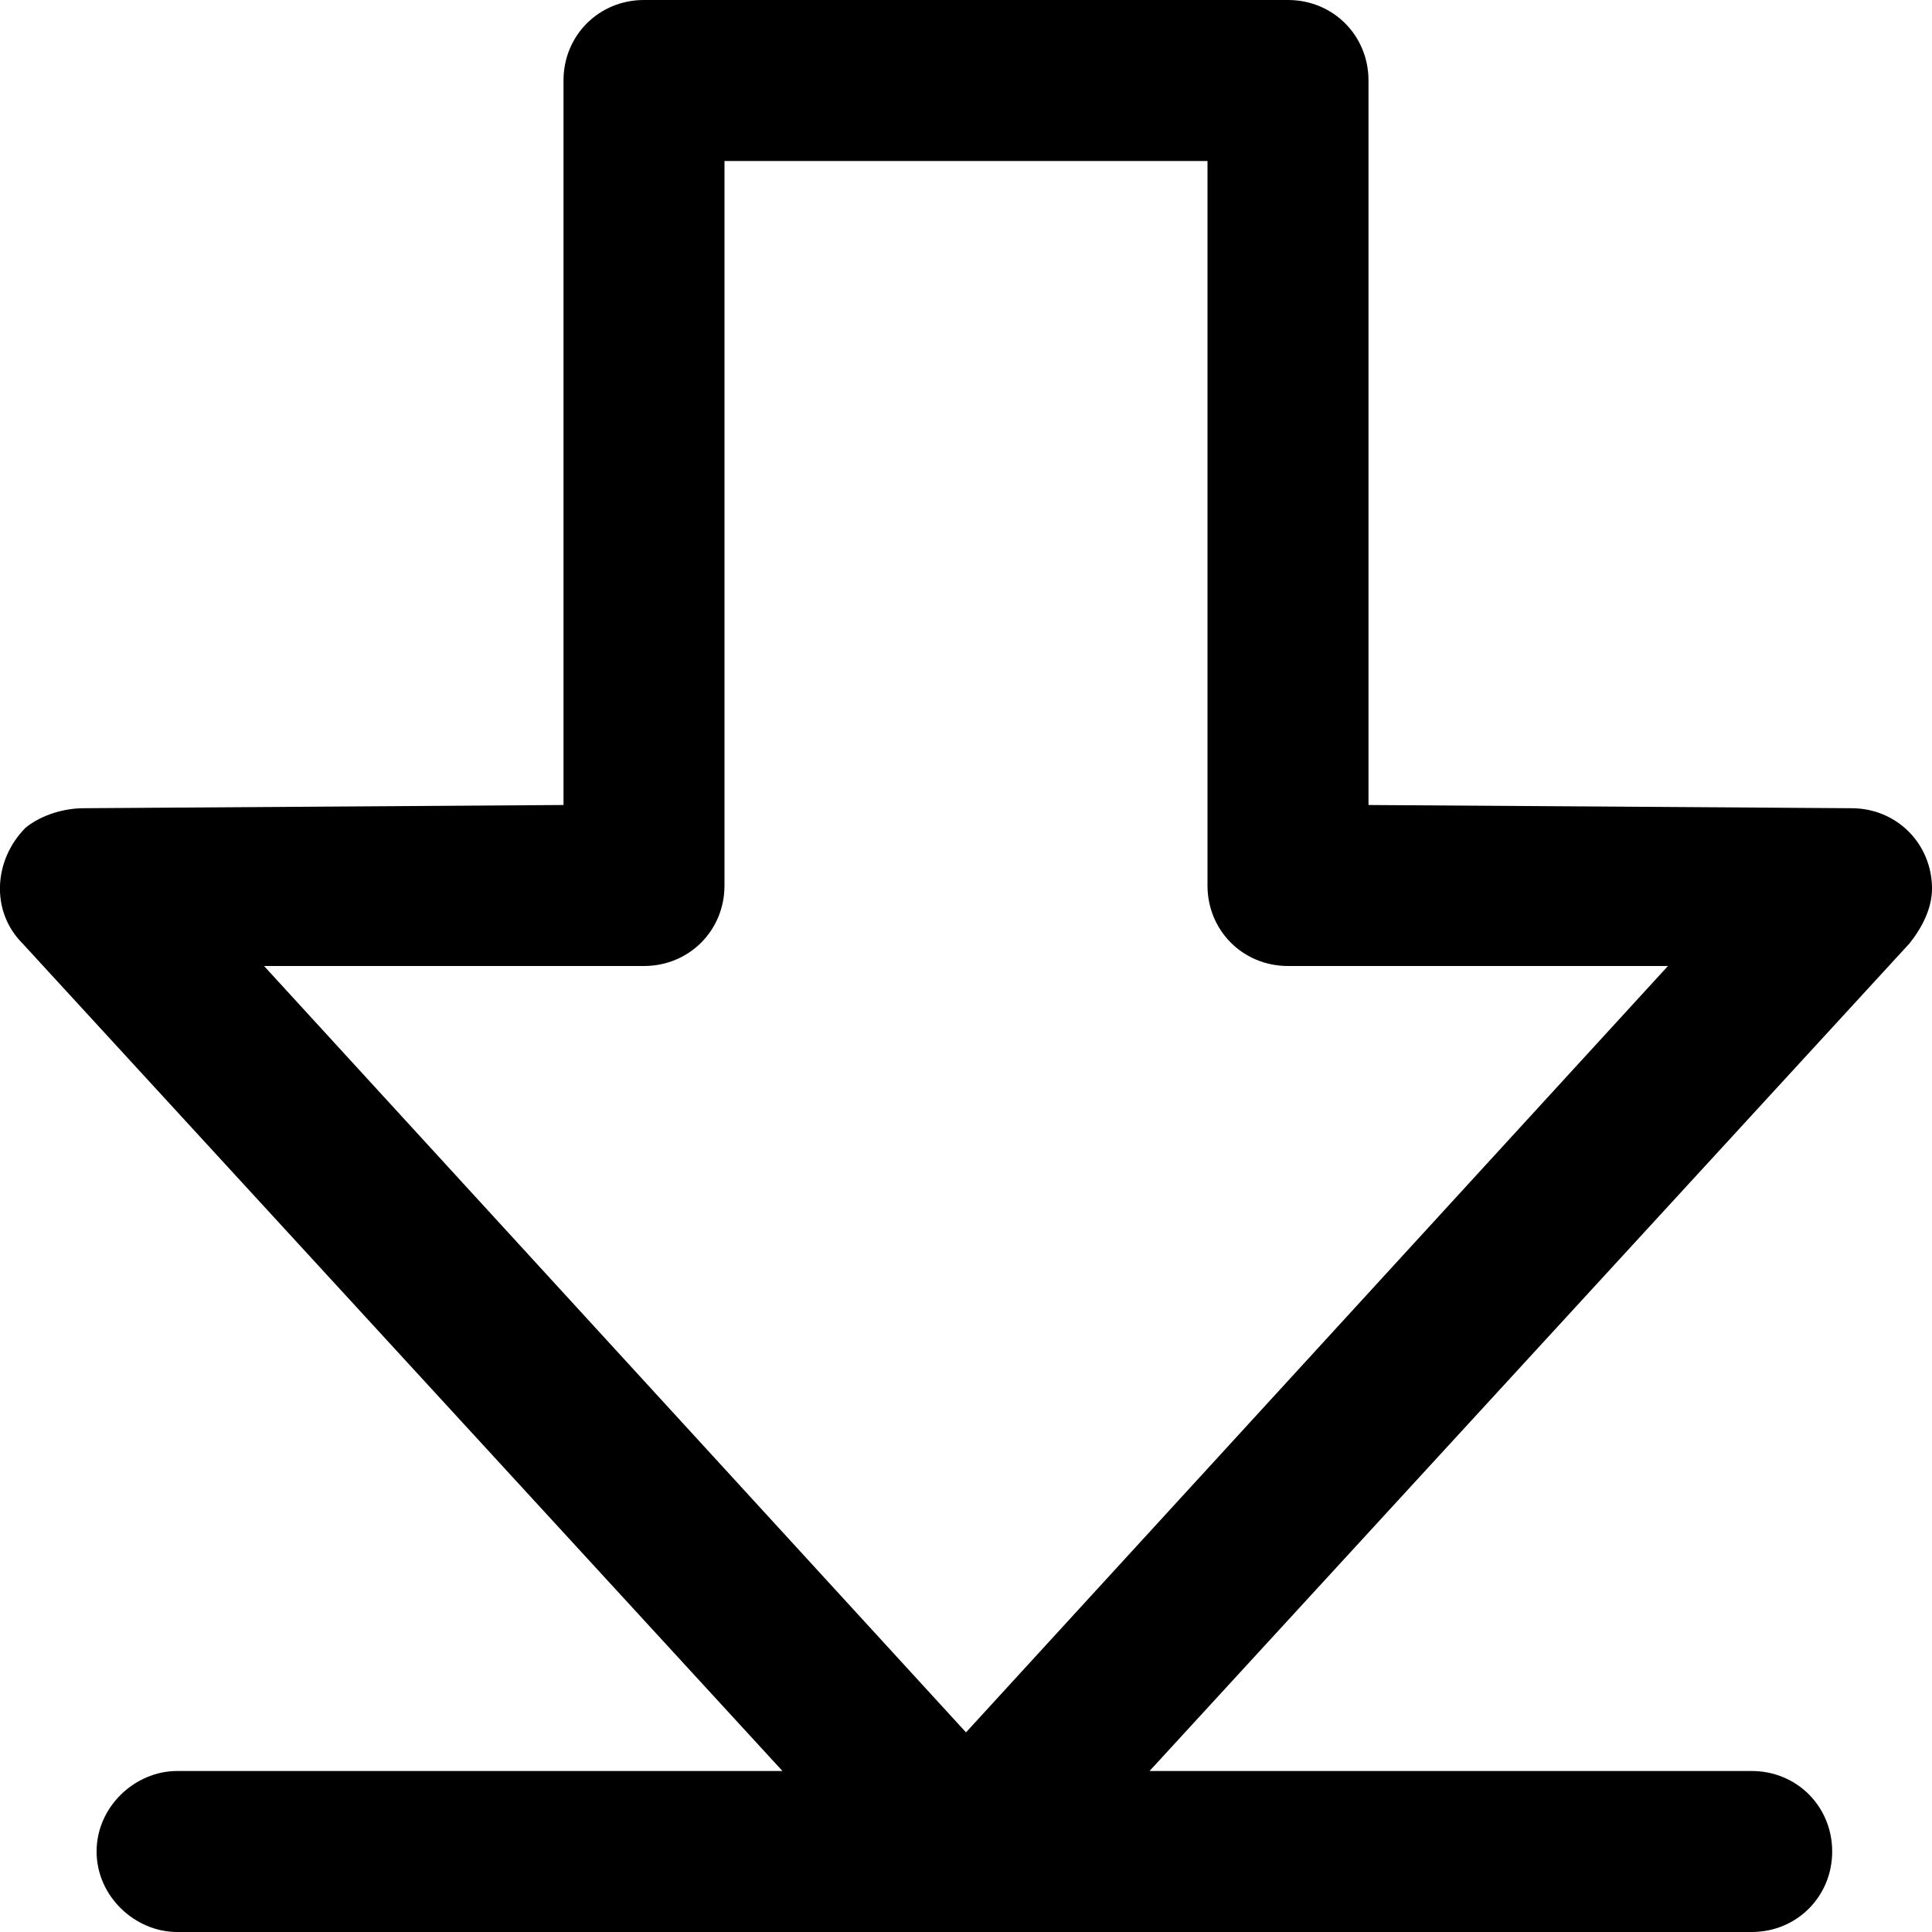
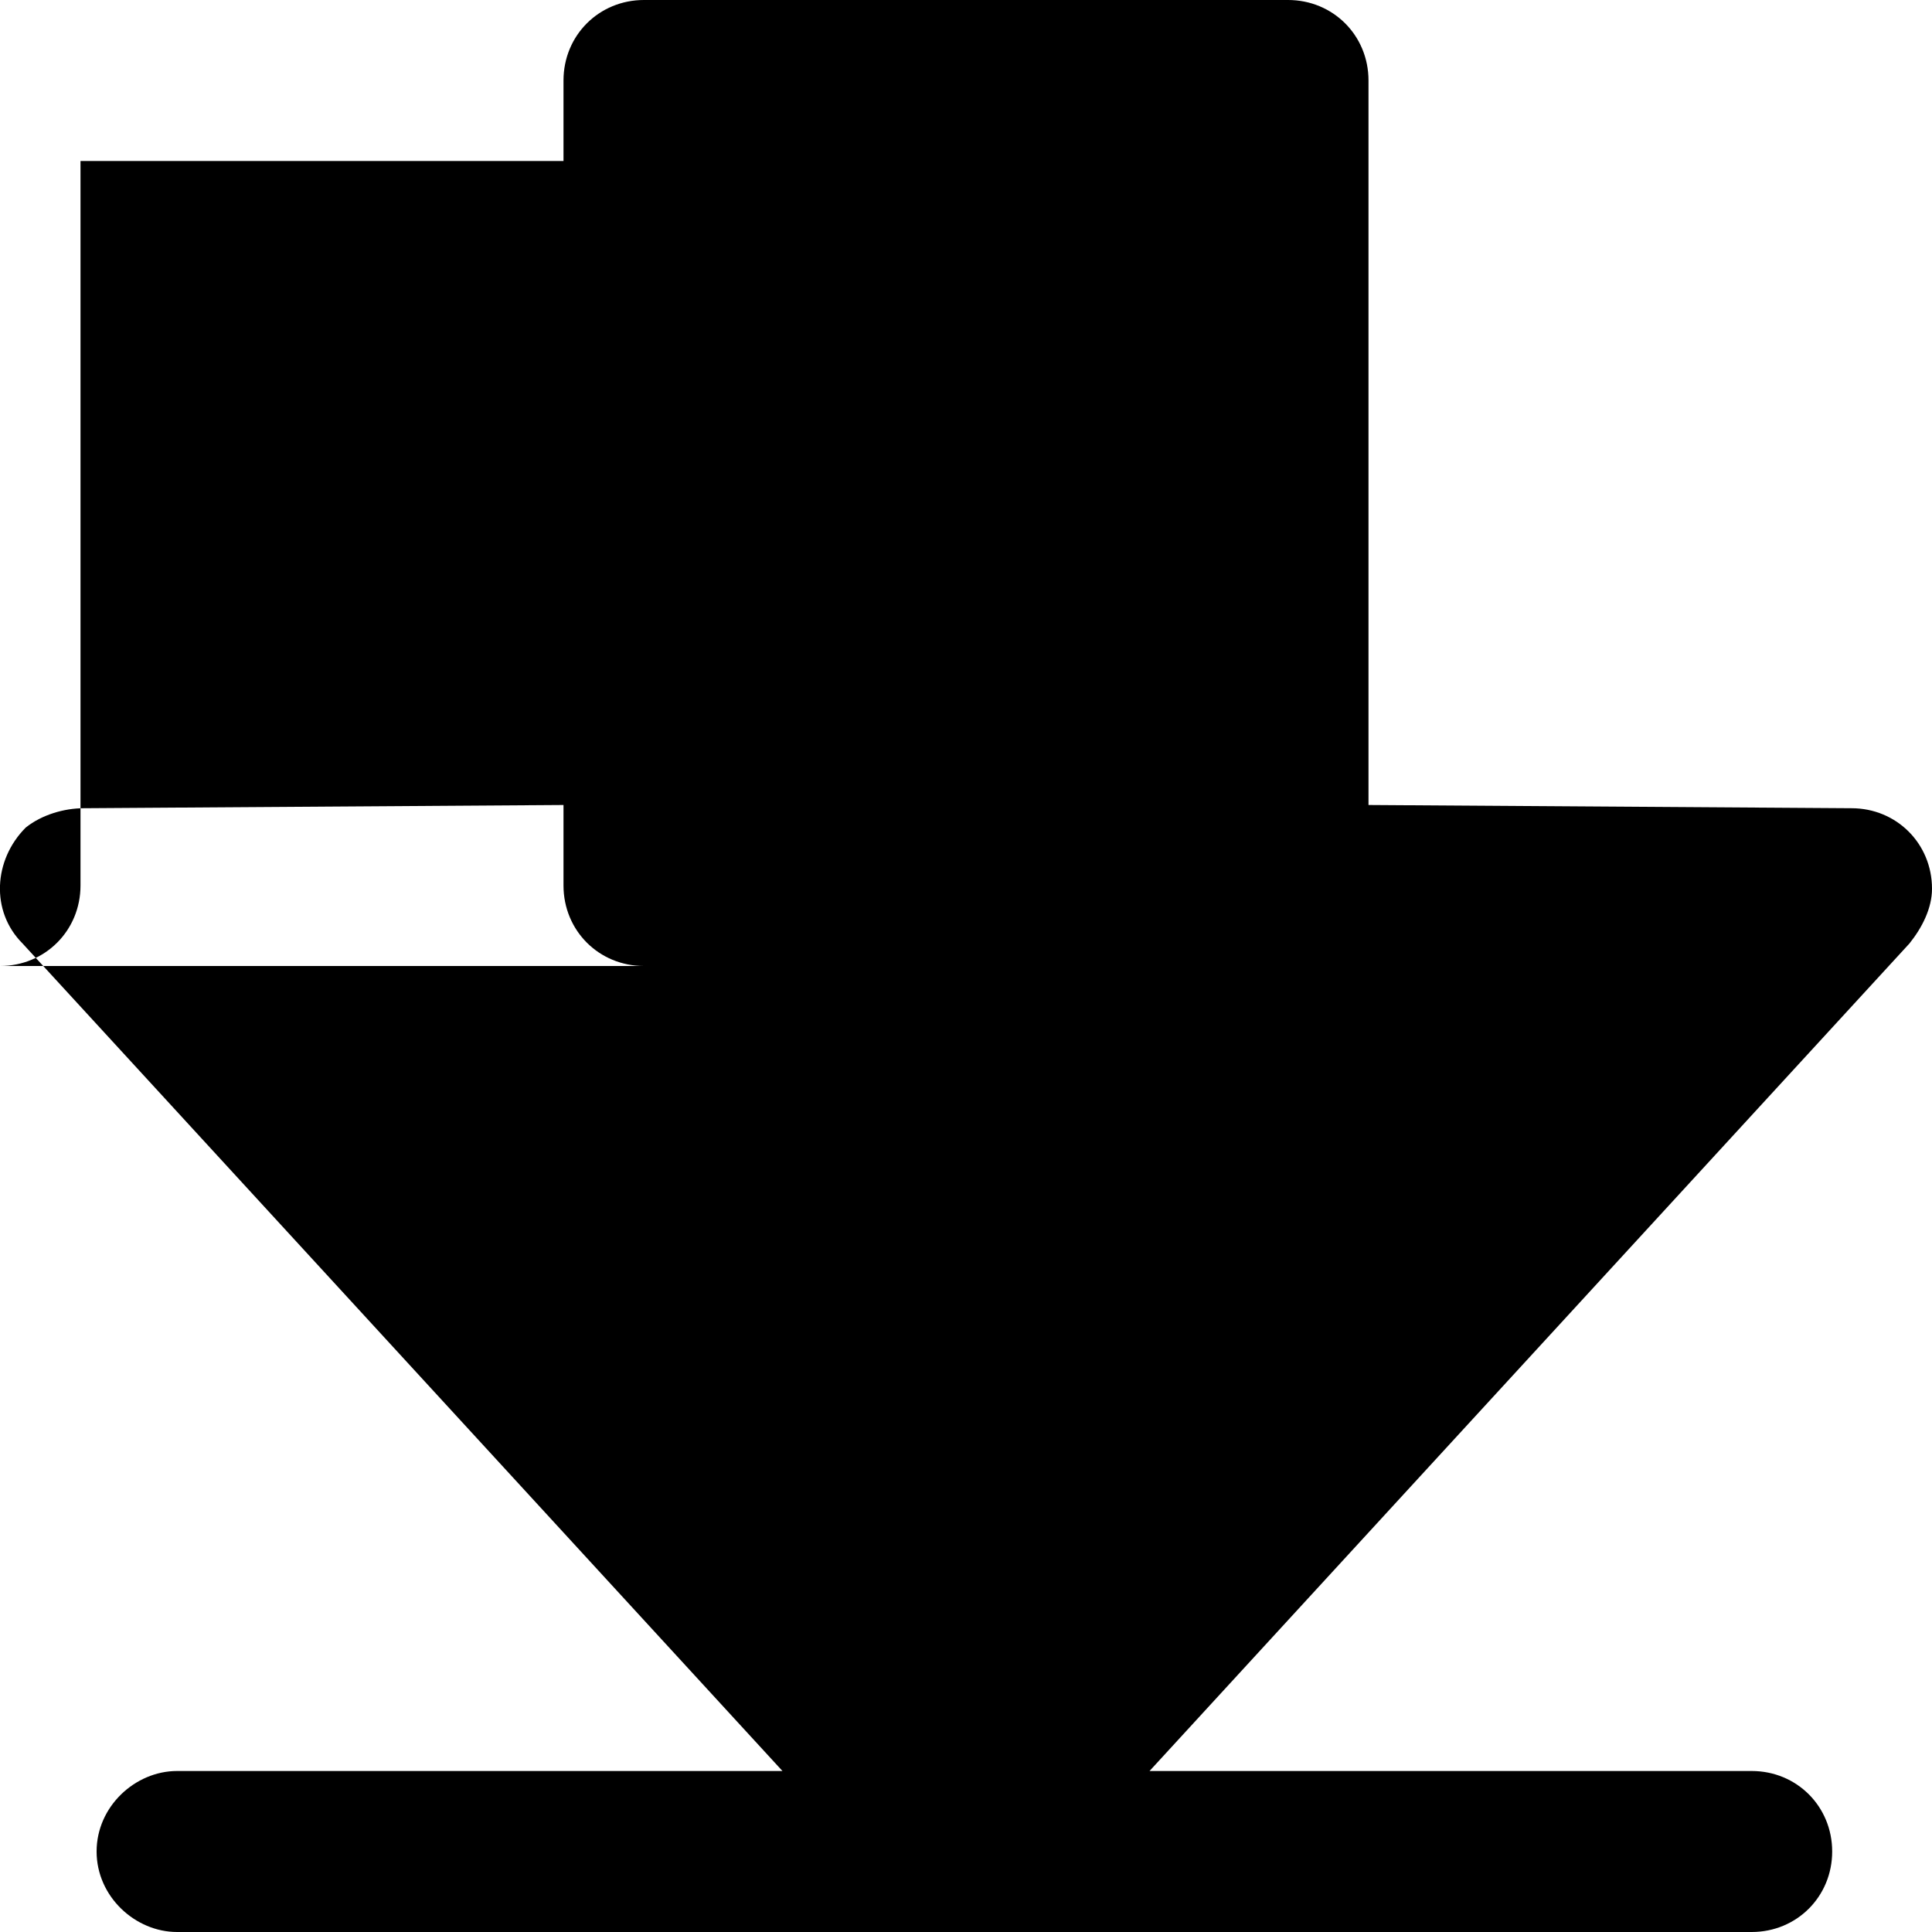
<svg xmlns="http://www.w3.org/2000/svg" xml:space="preserve" width="24px" height="24px" style="shape-rendering:geometricPrecision; text-rendering:geometricPrecision; image-rendering:optimizeQuality; fill-rule:evenodd; clip-rule:evenodd" viewBox="0 0 60 60">
  <defs>
    <style type="text/css">       .fil0 {fill:black;fill-rule:nonzero}     </style>
  </defs>
  <g id="Plan_x0020_1">
-     <path class="fil0" d="M2.6 25.1l14.9 -0.1 0 -22.5c0,-1.4 1.1,-2.5 2.5,-2.5l20 0c1.4,0 2.5,1.1 2.5,2.5l0 22.5 15 0.1c1.4,0 2.5,1.1 2.5,2.5 0,0.6 -0.3,1.2 -0.7,1.7l-23.6 25.7 18.7 0c1.4,0 2.5,1.1 2.5,2.5 0,1.4 -1.1,2.5 -2.5,2.5l-48.9 0c-1.3,0 -2.5,-1.1 -2.5,-2.5 0,-1.4 1.2,-2.5 2.5,-2.5l18.8 0 -23.6 -25.7c-1,-1 -0.9,-2.6 0.1,-3.6 0.5,-0.4 1.2,-0.6 1.8,-0.6zm17.4 4.9l-11.8 0 21.8 23.8 21.8 -23.8 -11.8 0c-1.4,0 -2.5,-1.1 -2.5,-2.5l0 -22.5 -15 0 0 22.5c0,1.4 -1.1,2.5 -2.5,2.5z" />
+     <path class="fil0" d="M2.6 25.1l14.9 -0.1 0 -22.5c0,-1.4 1.1,-2.5 2.5,-2.5l20 0c1.4,0 2.5,1.1 2.5,2.5l0 22.5 15 0.1c1.4,0 2.5,1.1 2.5,2.5 0,0.6 -0.3,1.2 -0.7,1.7l-23.6 25.7 18.7 0c1.4,0 2.5,1.1 2.5,2.5 0,1.4 -1.1,2.5 -2.5,2.5l-48.9 0c-1.3,0 -2.5,-1.1 -2.5,-2.5 0,-1.4 1.2,-2.5 2.5,-2.5l18.8 0 -23.6 -25.7c-1,-1 -0.9,-2.6 0.1,-3.6 0.5,-0.4 1.2,-0.6 1.8,-0.6zm17.4 4.9c-1.4,0 -2.5,-1.1 -2.5,-2.5l0 -22.5 -15 0 0 22.5c0,1.4 -1.1,2.5 -2.5,2.5z" />
  </g>
</svg>